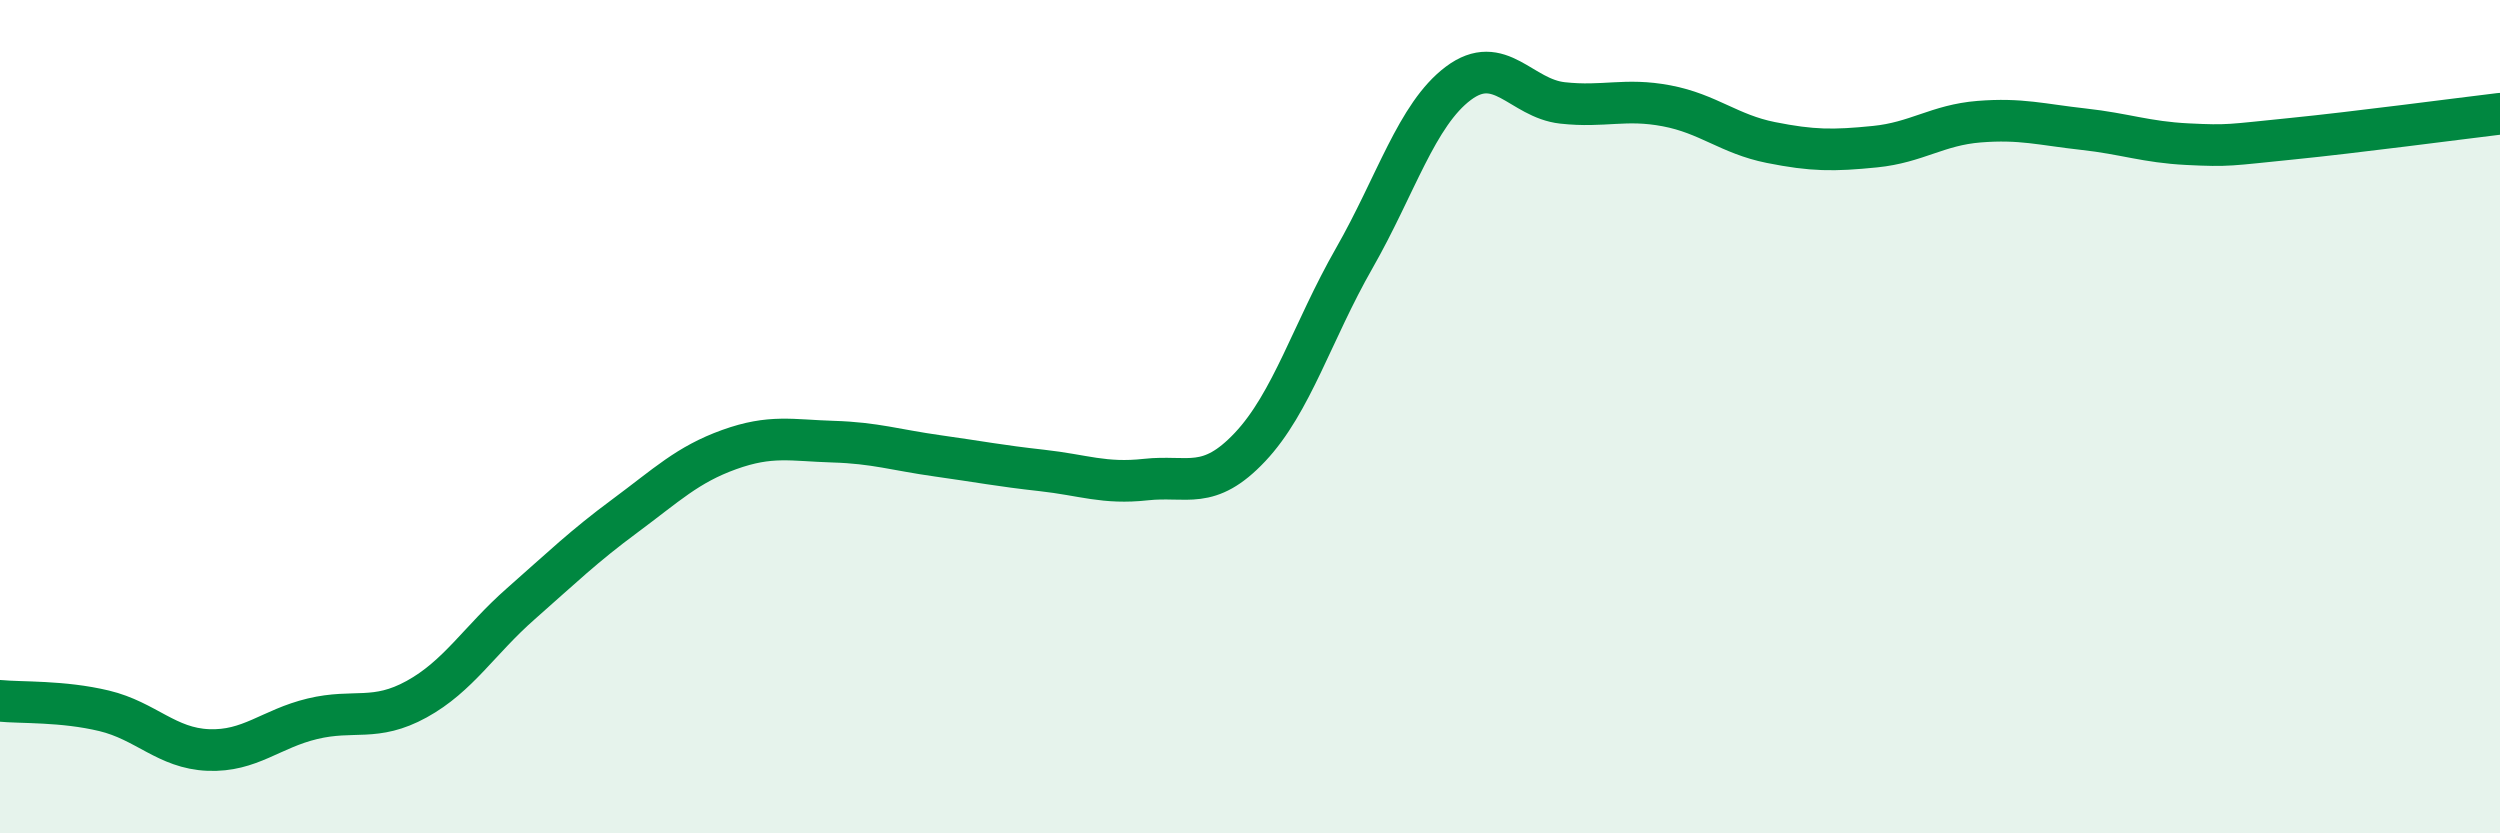
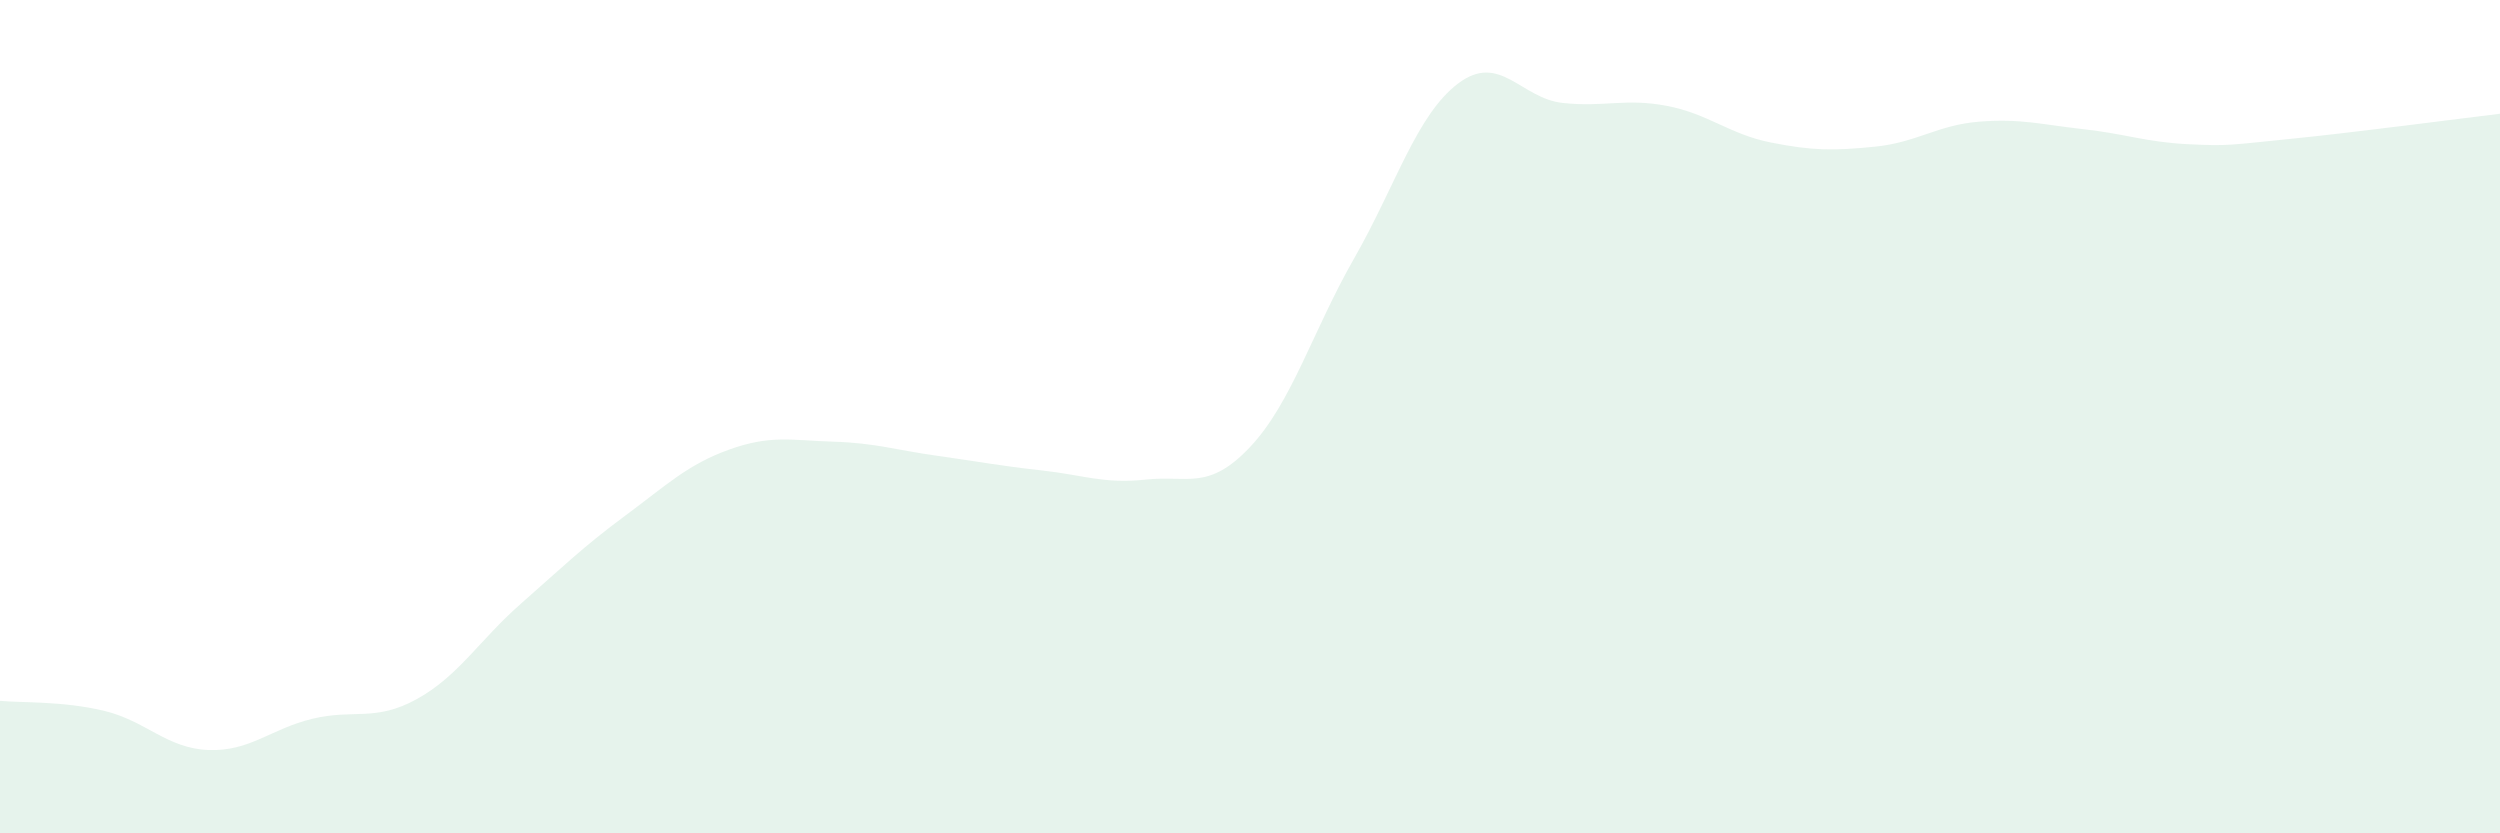
<svg xmlns="http://www.w3.org/2000/svg" width="60" height="20" viewBox="0 0 60 20">
  <path d="M 0,16.82 C 0.5,16.87 1.5,16.82 2.5,17.06 C 3.5,17.3 4,17.96 5,18 C 6,18.04 6.5,17.49 7.5,17.25 C 8.5,17.01 9,17.33 10,16.78 C 11,16.23 11.5,15.37 12.5,14.49 C 13.5,13.61 14,13.12 15,12.38 C 16,11.64 16.5,11.15 17.5,10.79 C 18.5,10.43 19,10.57 20,10.6 C 21,10.63 21.5,10.8 22.5,10.94 C 23.5,11.08 24,11.18 25,11.29 C 26,11.4 26.5,11.62 27.5,11.51 C 28.5,11.4 29,11.79 30,10.73 C 31,9.67 31.5,7.95 32.5,6.2 C 33.5,4.45 34,2.75 35,2 C 36,1.25 36.5,2.36 37.5,2.47 C 38.5,2.58 39,2.35 40,2.54 C 41,2.73 41.5,3.22 42.5,3.42 C 43.5,3.62 44,3.62 45,3.52 C 46,3.42 46.5,3 47.5,2.92 C 48.5,2.84 49,2.99 50,3.1 C 51,3.21 51.5,3.41 52.5,3.46 C 53.5,3.51 53.5,3.48 55,3.33 C 56.5,3.18 59,2.85 60,2.73L60 20L0 20Z" fill="#008740" opacity="0.1" stroke-linecap="round" stroke-linejoin="round" />
-   <path d="M 0,16.82 C 0.5,16.87 1.5,16.82 2.5,17.06 C 3.5,17.3 4,17.96 5,18 C 6,18.04 6.5,17.49 7.5,17.25 C 8.5,17.01 9,17.33 10,16.78 C 11,16.23 11.5,15.37 12.5,14.49 C 13.5,13.61 14,13.12 15,12.38 C 16,11.64 16.5,11.15 17.5,10.79 C 18.5,10.43 19,10.57 20,10.6 C 21,10.63 21.5,10.8 22.5,10.94 C 23.5,11.08 24,11.18 25,11.29 C 26,11.4 26.5,11.62 27.5,11.51 C 28.5,11.4 29,11.79 30,10.73 C 31,9.67 31.5,7.95 32.5,6.2 C 33.5,4.45 34,2.75 35,2 C 36,1.25 36.5,2.36 37.5,2.47 C 38.5,2.58 39,2.35 40,2.54 C 41,2.73 41.5,3.22 42.5,3.42 C 43.5,3.62 44,3.62 45,3.52 C 46,3.42 46.5,3 47.5,2.92 C 48.5,2.84 49,2.99 50,3.1 C 51,3.21 51.5,3.41 52.5,3.46 C 53.5,3.51 53.5,3.48 55,3.33 C 56.5,3.18 59,2.85 60,2.73" stroke="#008740" stroke-width="1" fill="none" stroke-linecap="round" stroke-linejoin="round" />
</svg>